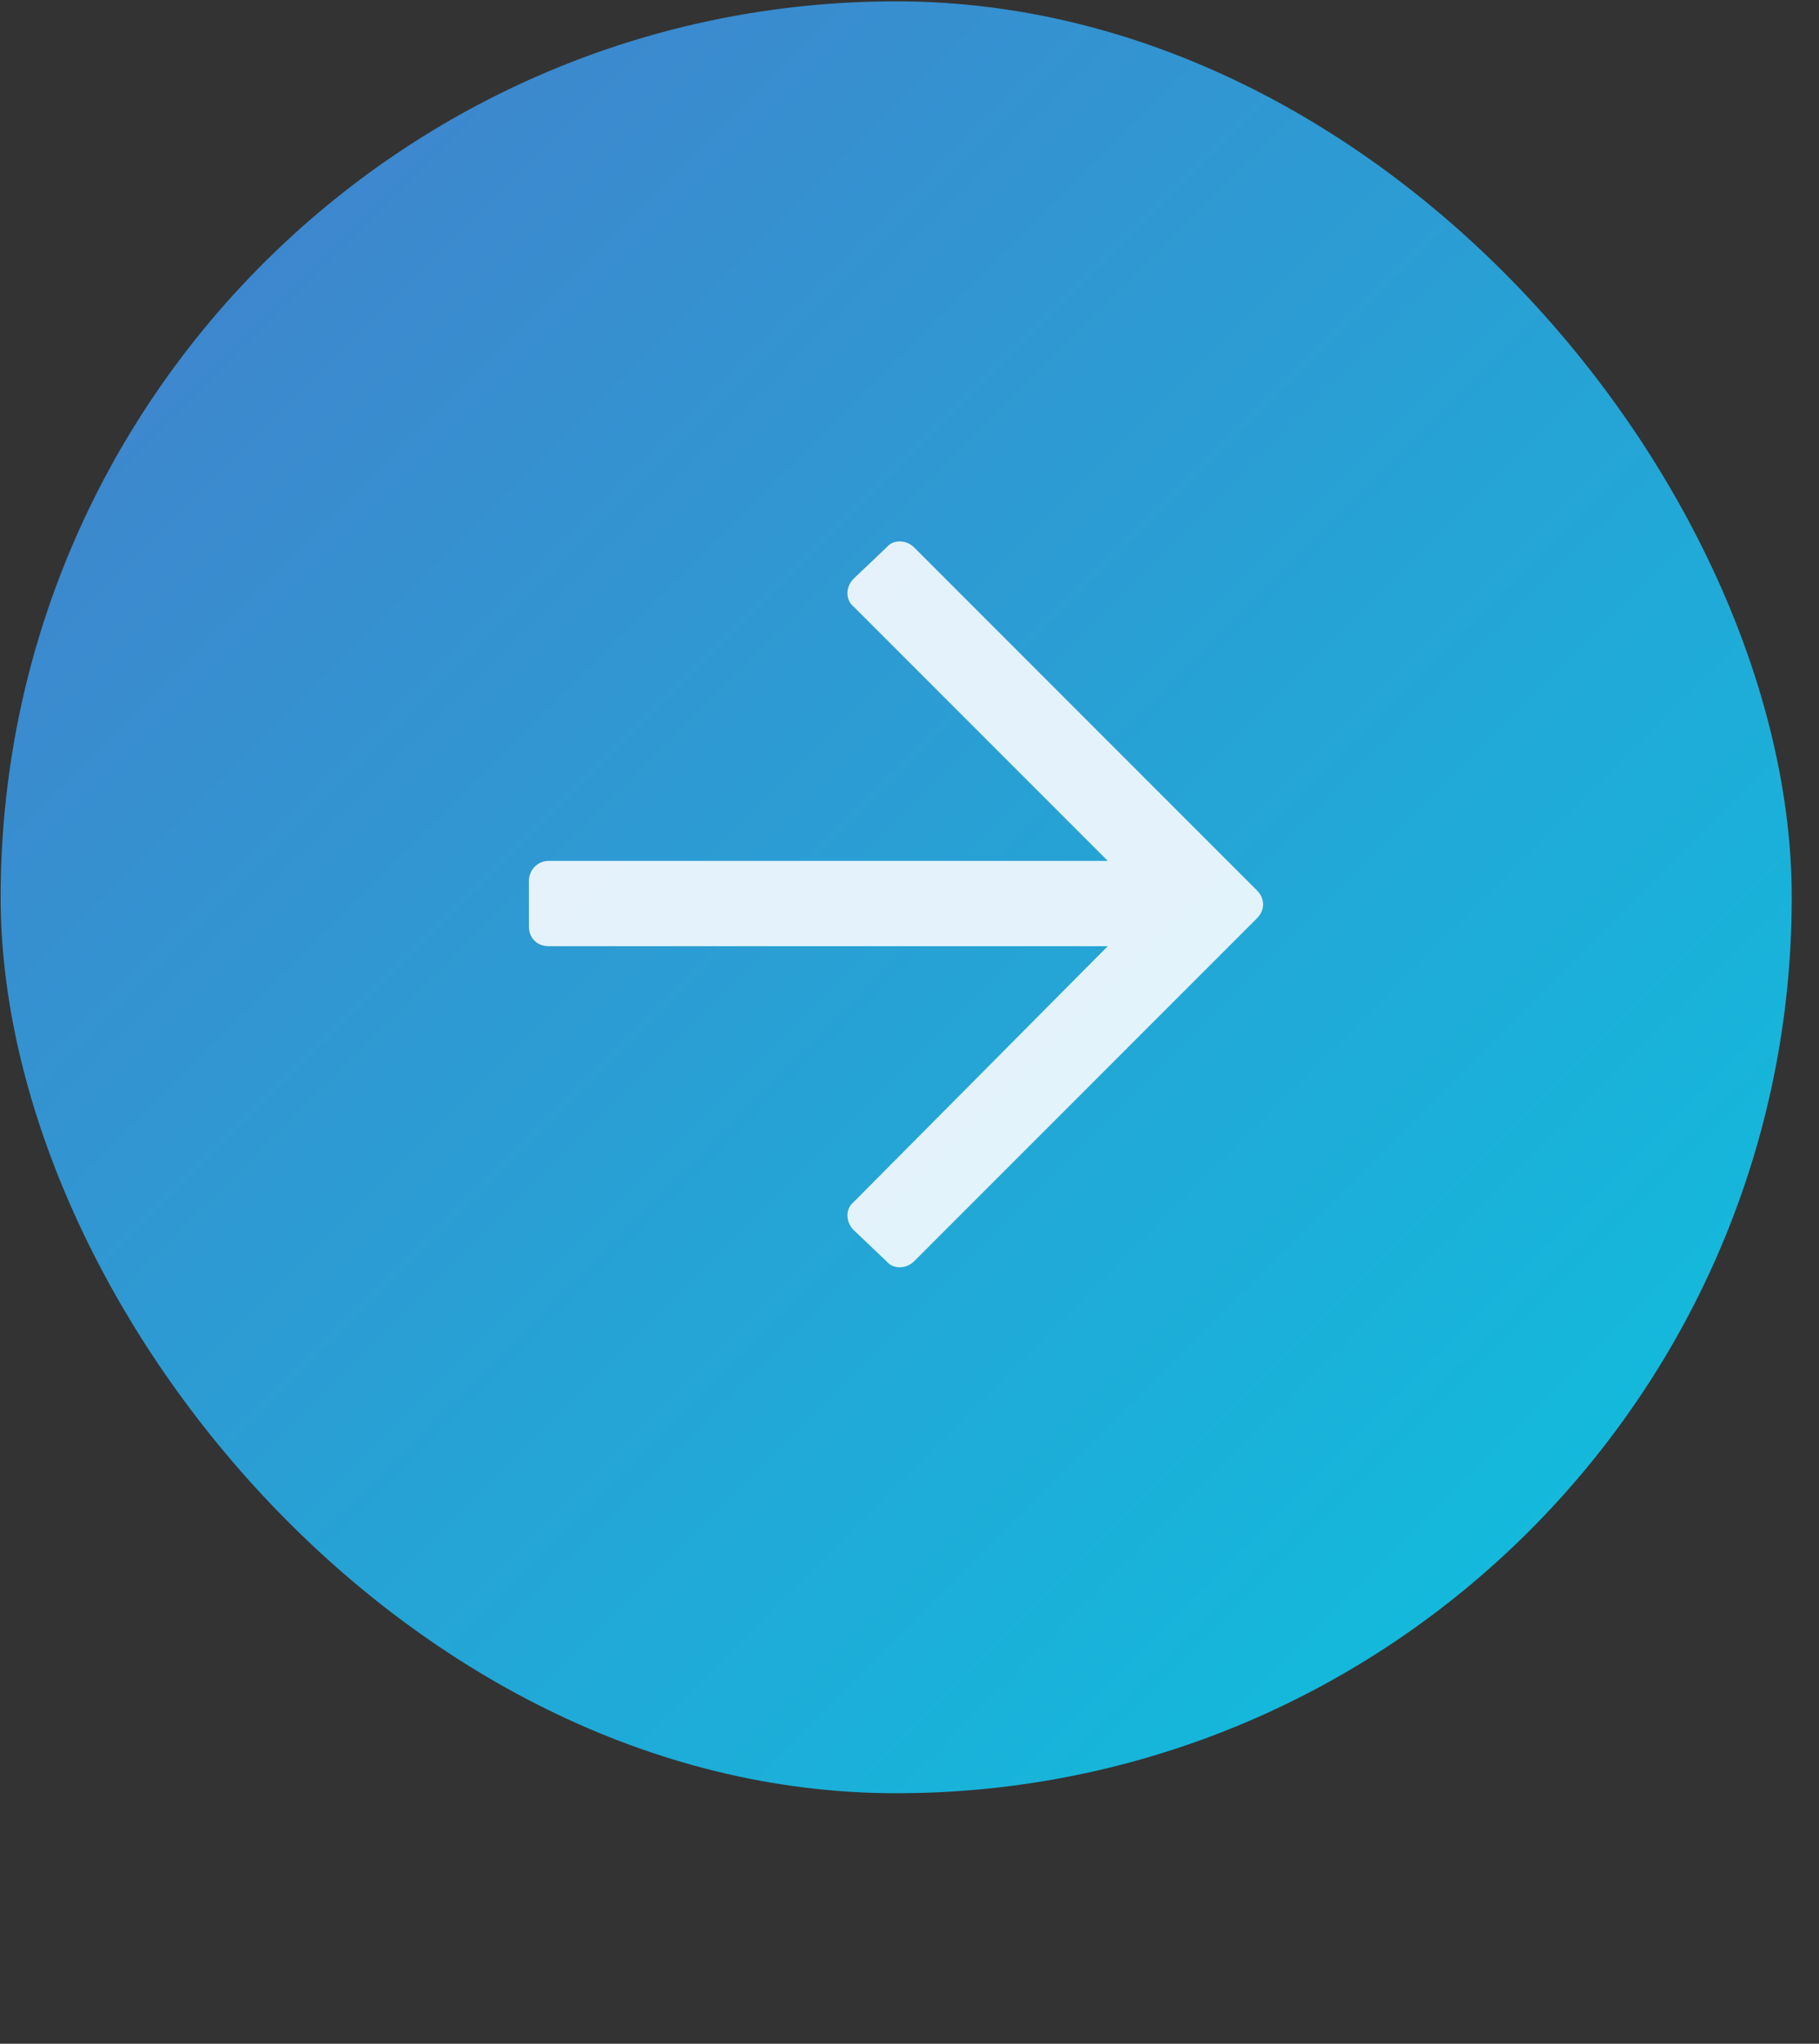
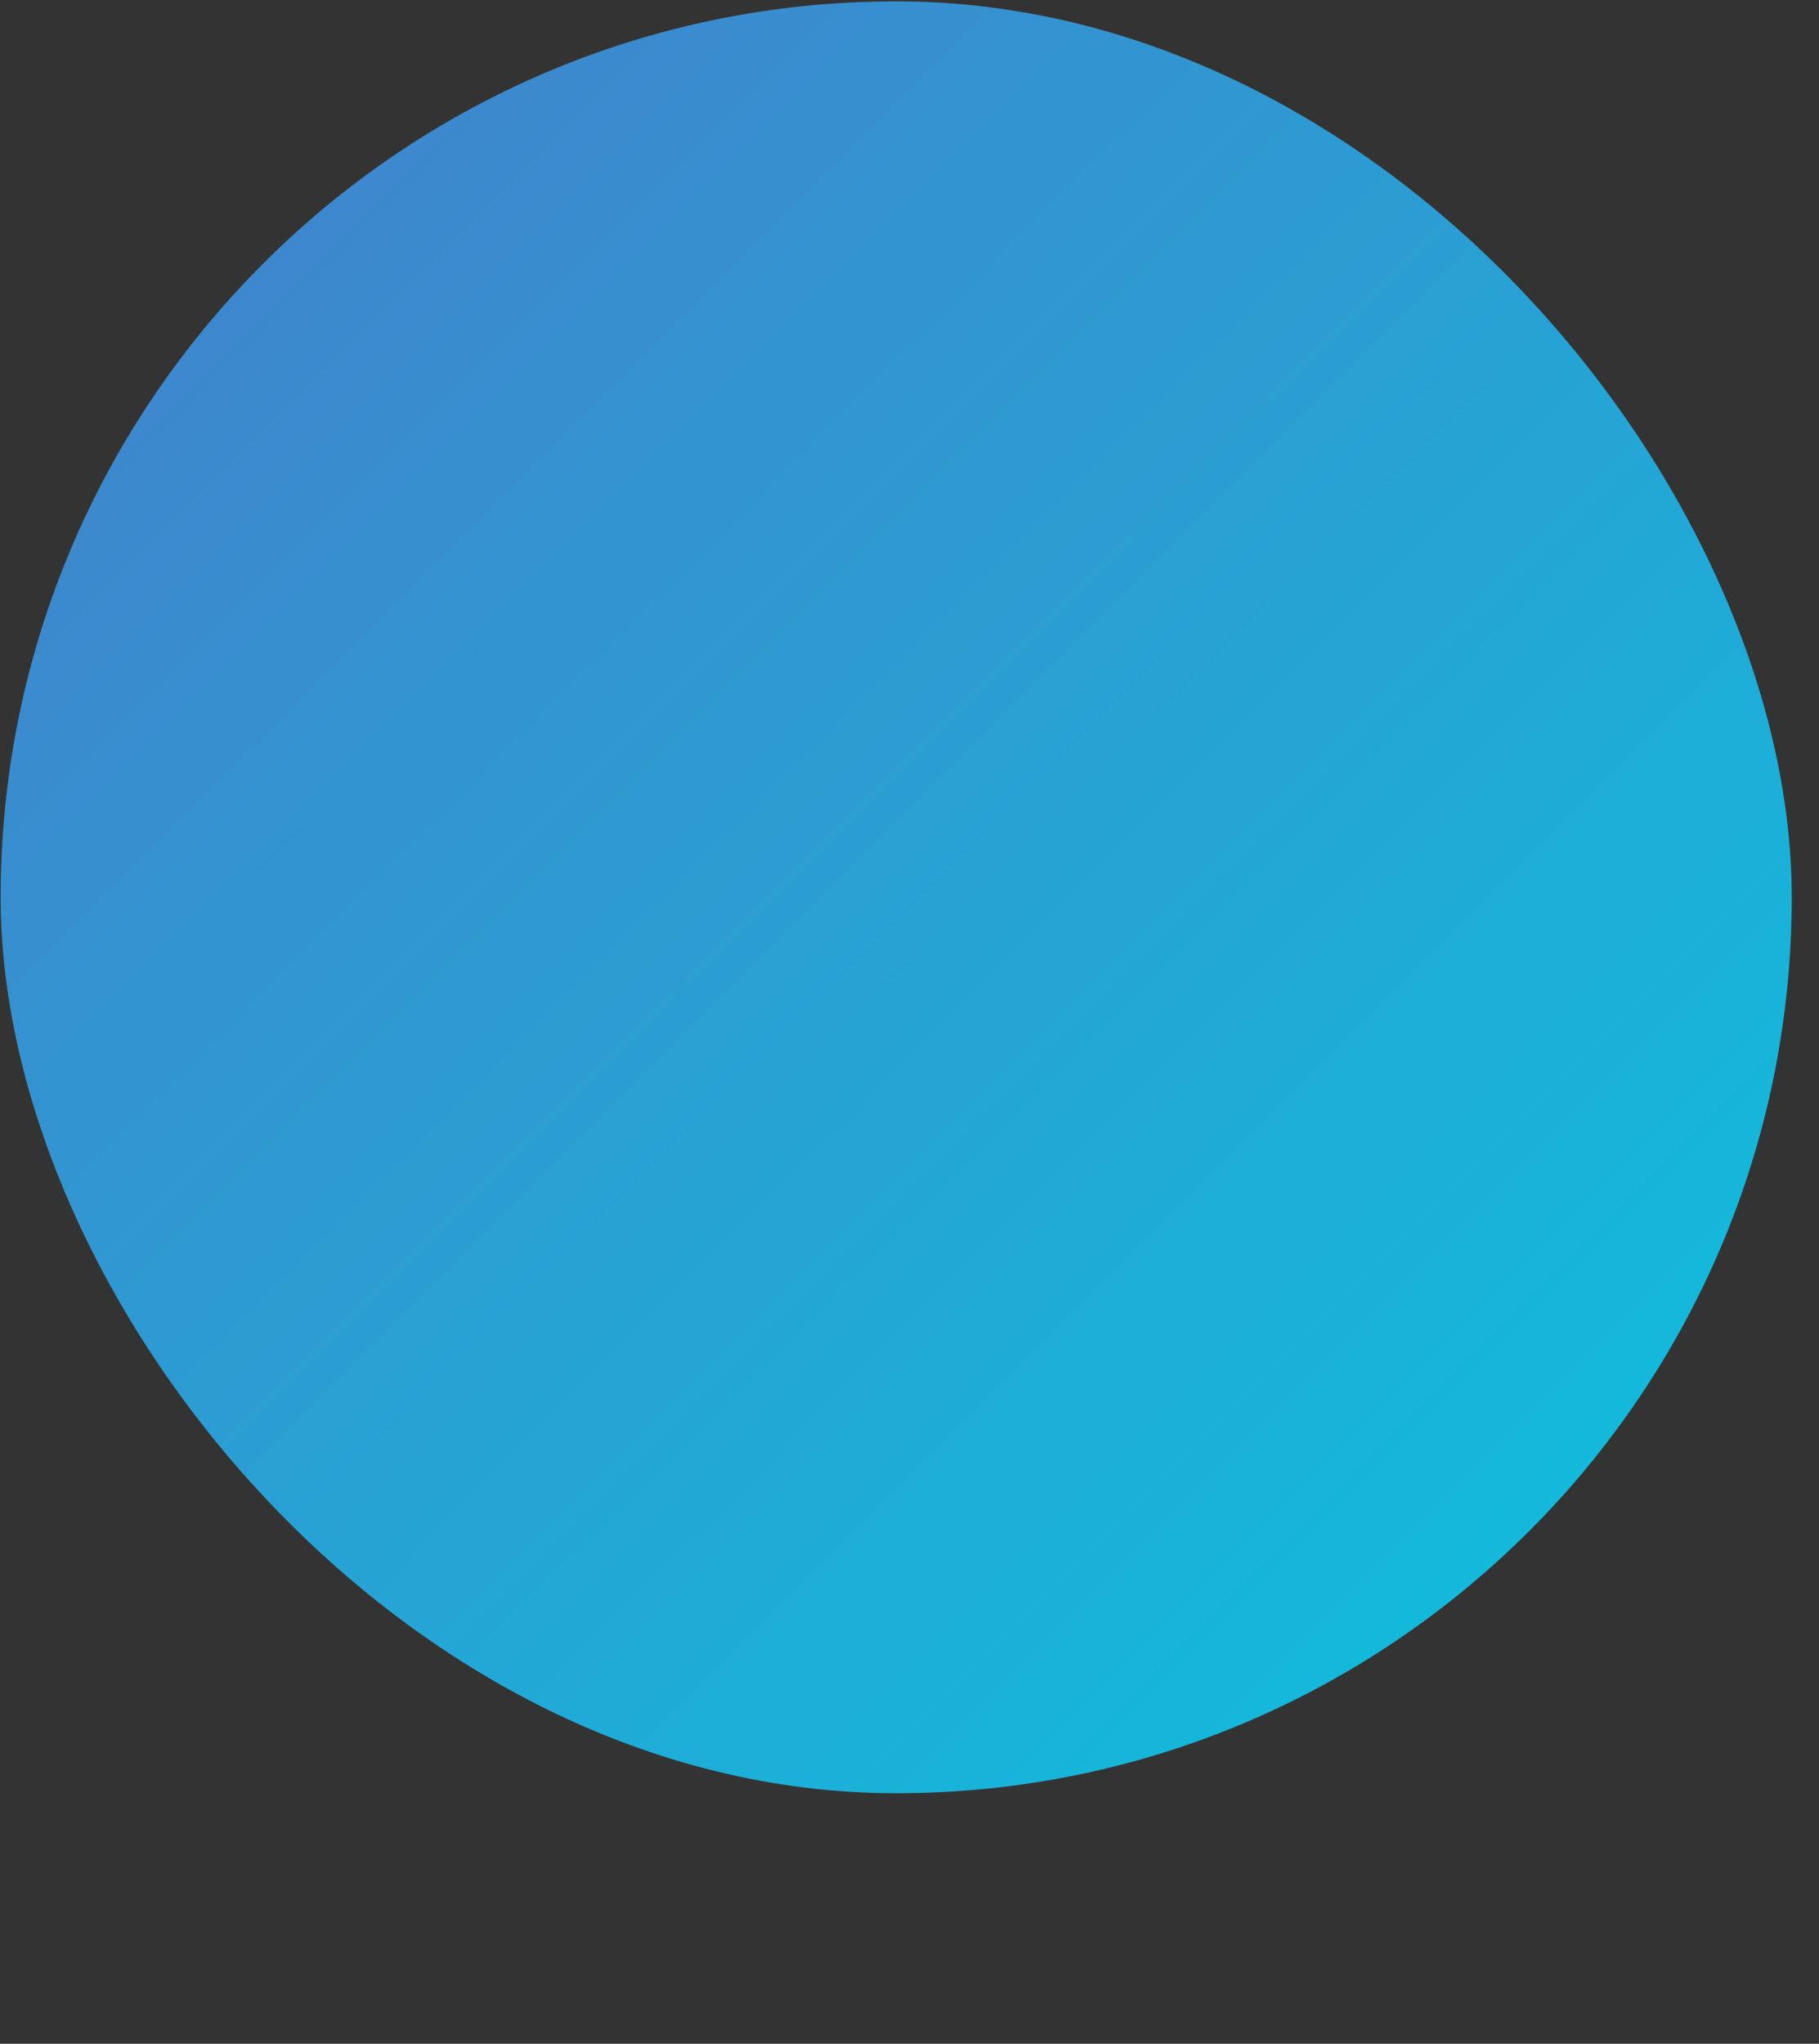
<svg xmlns="http://www.w3.org/2000/svg" width="65" height="73" viewBox="0 0 65 73" fill="none">
  <rect x="0" y="0" width="65" height="73" fill="#333333" stroke="none" />
  <rect x="0.023" y="0.048" width="64.003" height="64.003" rx="32.001" fill="url(#paint0_linear_6539_13816)" />
-   <path opacity="0.9" d="M31.674 19.558L30.502 20.671C30.209 20.964 30.209 21.433 30.502 21.667L39.584 30.749H19.603C19.193 30.749 18.9 31.101 18.9 31.452V33.093C18.9 33.503 19.193 33.796 19.603 33.796H39.584L30.502 42.937C30.209 43.171 30.209 43.64 30.502 43.933L31.674 45.046C31.908 45.339 32.377 45.339 32.67 45.046L44.916 32.8C45.209 32.507 45.209 32.097 44.916 31.804L32.67 19.558C32.377 19.265 31.908 19.265 31.674 19.558Z" fill="#F9FCFF" />
  <defs>
    <linearGradient id="paint0_linear_6539_13816" x1="0.023" y1="0.048" x2="64.026" y2="64.05" gradientUnits="userSpaceOnUse">
      <stop stop-color="#467DCB" />
      <stop offset="1" stop-color="#0BC3DE" />
      <stop offset="1" stop-color="#67C2D9" />
    </linearGradient>
  </defs>
</svg>